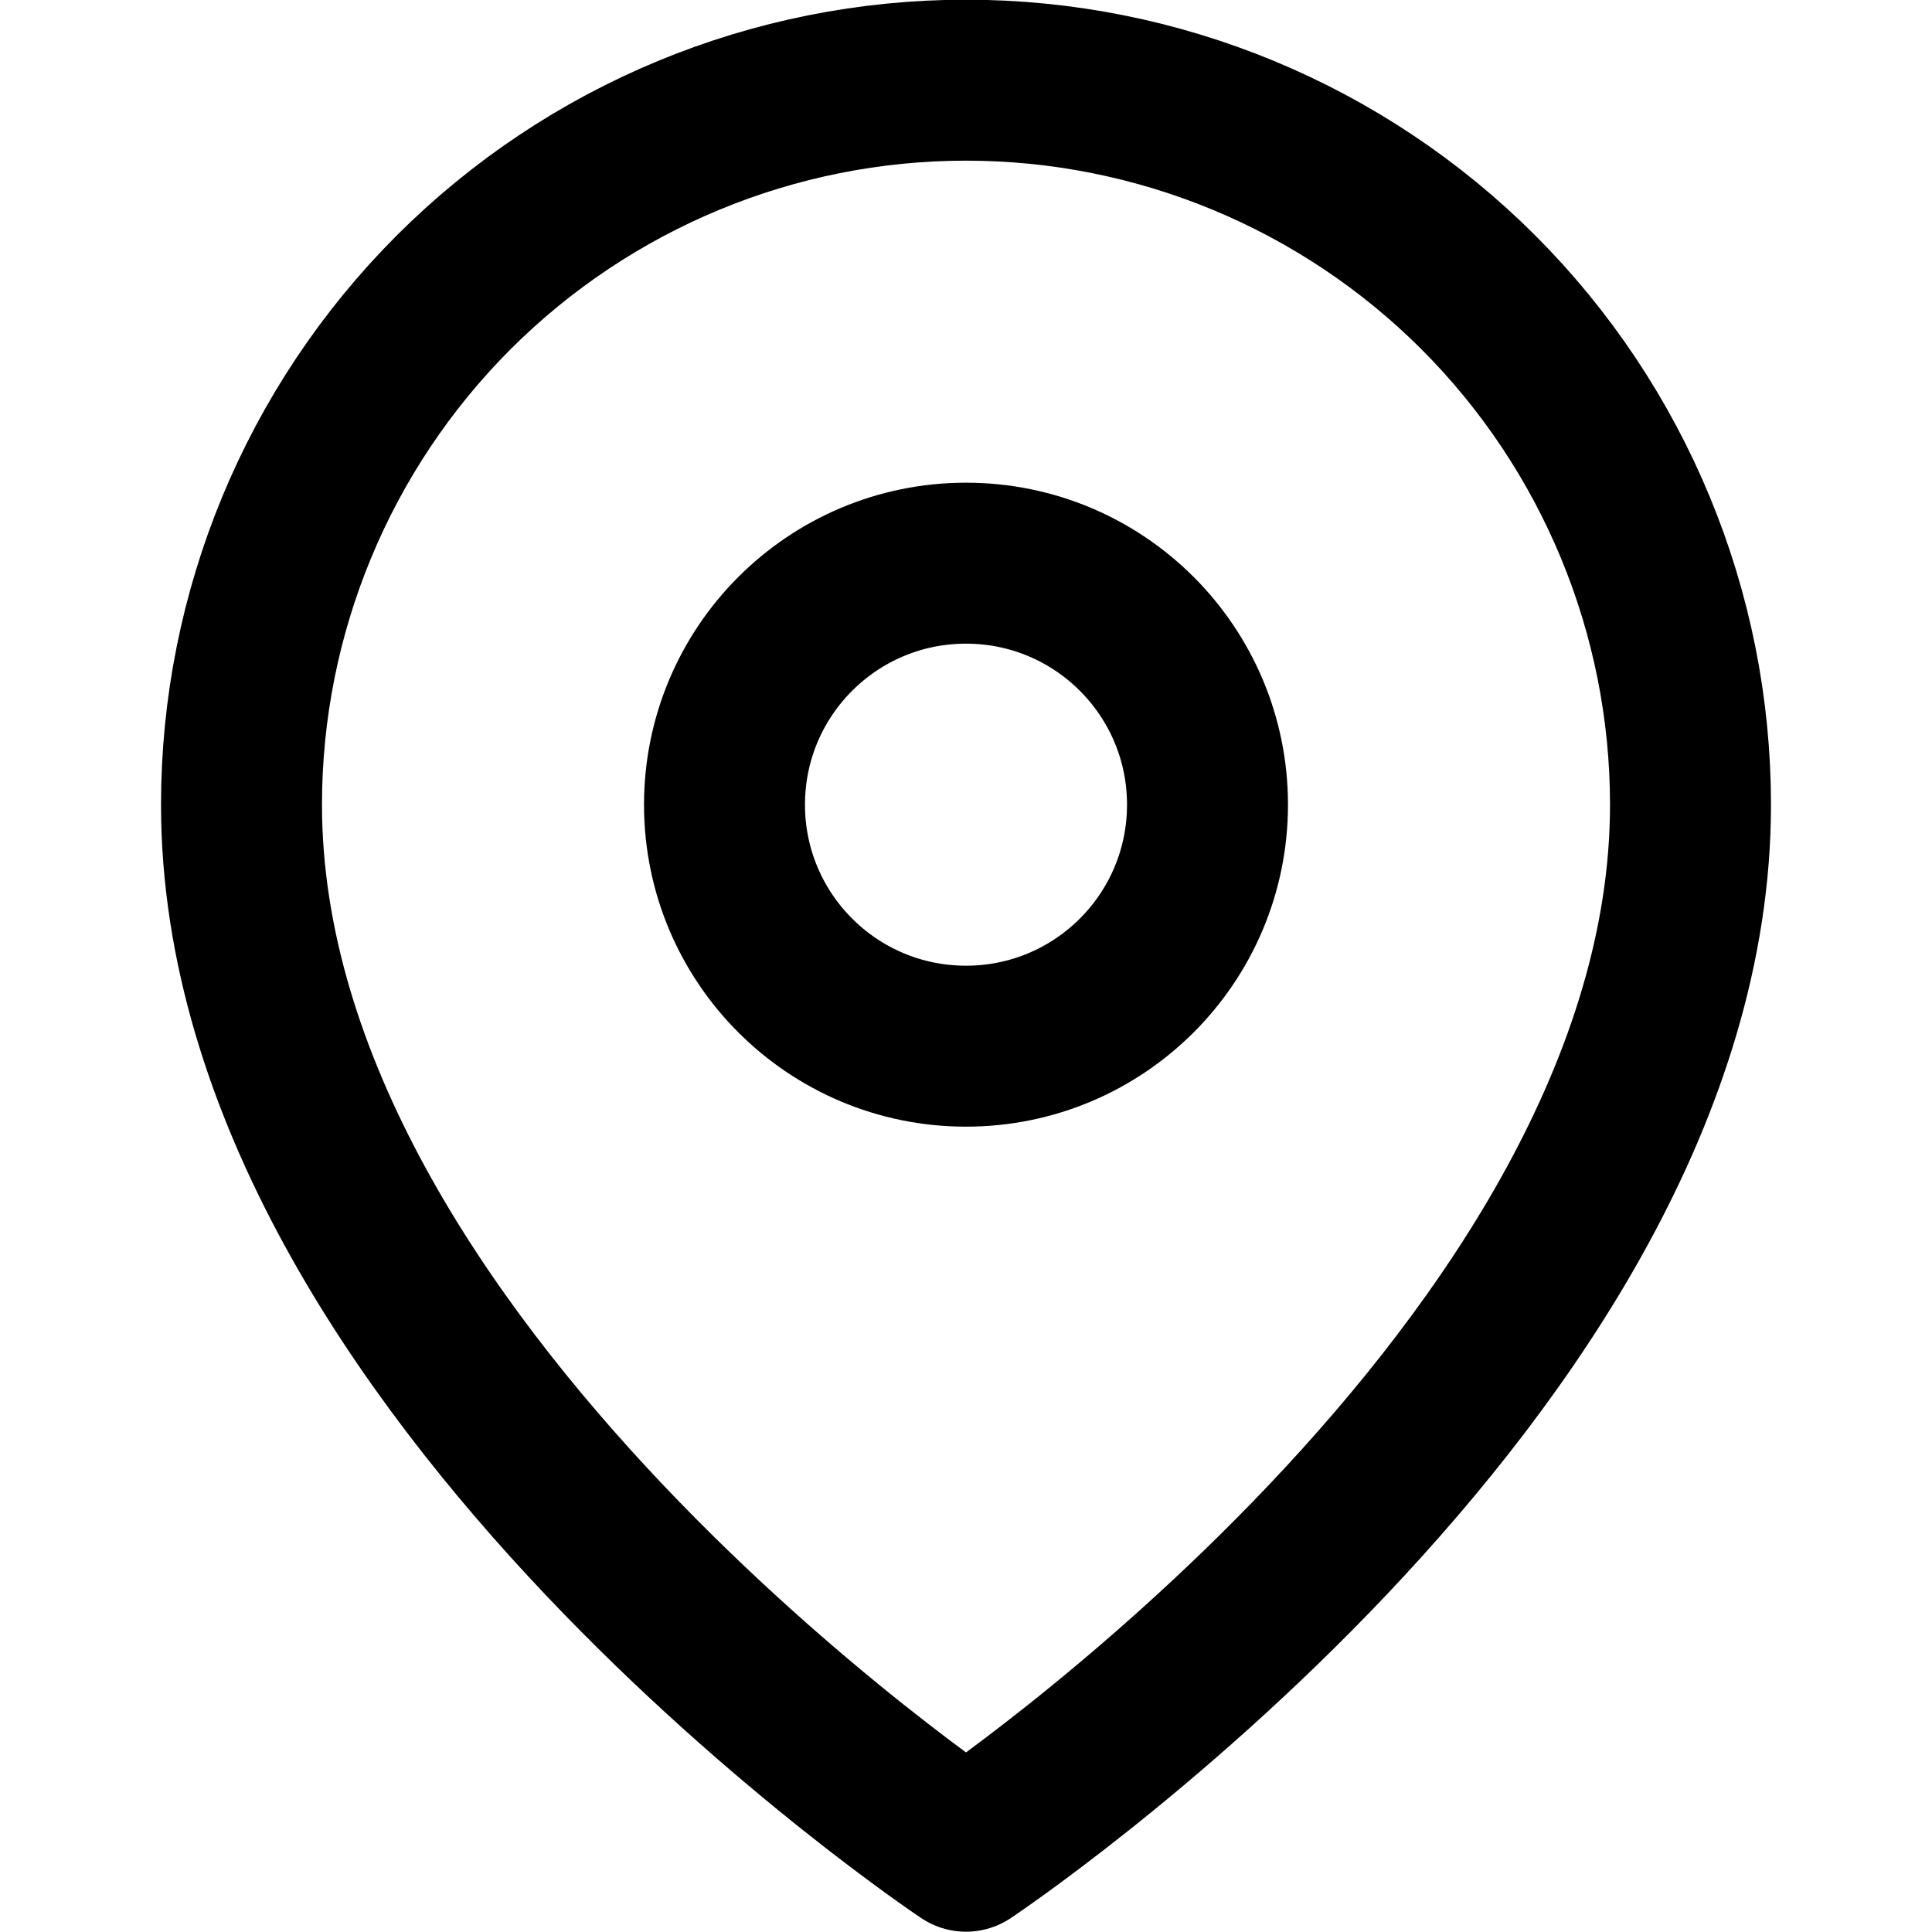
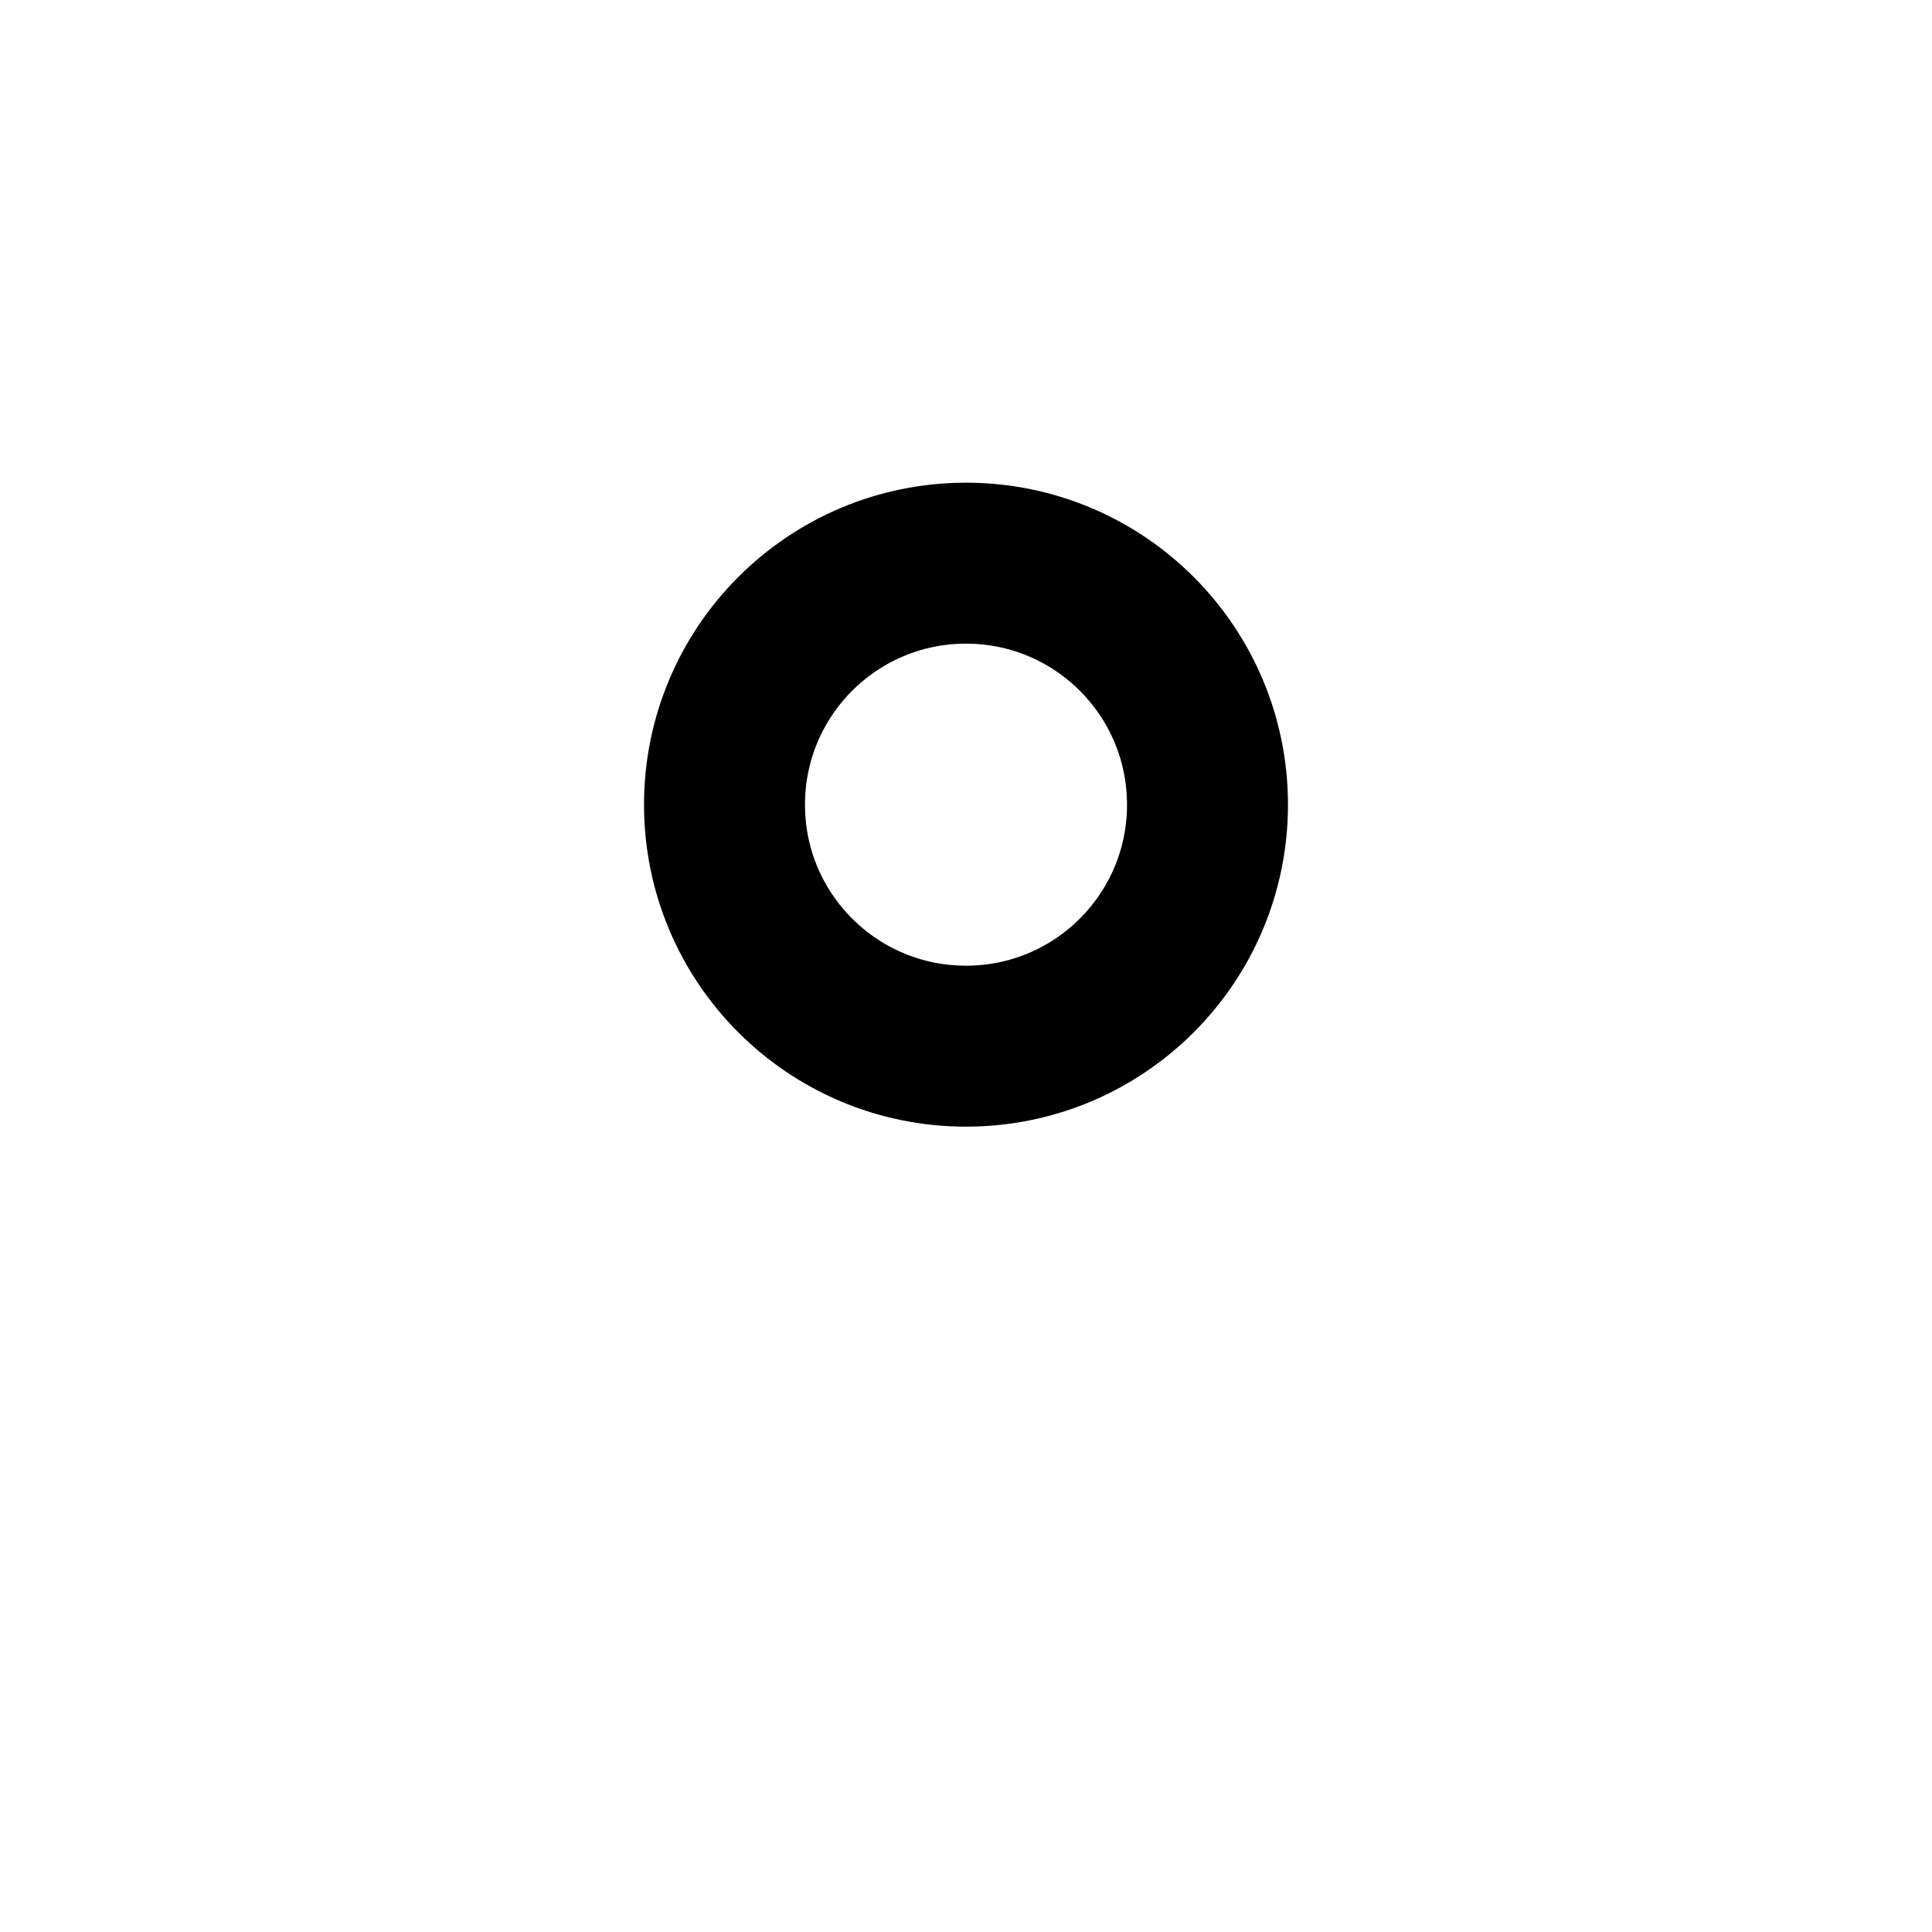
<svg xmlns="http://www.w3.org/2000/svg" width="16" height="16" viewBox="0 0 16 16" fill="none">
-   <path d="M14 6.664C14 11.331 8 15.331 8 15.331C8 15.331 2 11.331 2 6.664C2 5.073 2.632 3.547 3.757 2.421C4.883 1.296 6.409 0.664 8 0.664C9.591 0.664 11.117 1.296 12.243 2.421C13.368 3.547 14 5.073 14 6.664Z" stroke="black" stroke-width="1.333" stroke-linecap="round" stroke-linejoin="round" />
  <path d="M8 8.664C9.105 8.664 10 7.769 10 6.664C10 5.559 9.105 4.664 8 4.664C6.895 4.664 6 5.559 6 6.664C6 7.769 6.895 8.664 8 8.664Z" stroke="black" stroke-width="1.333" stroke-linecap="round" stroke-linejoin="round" />
</svg>